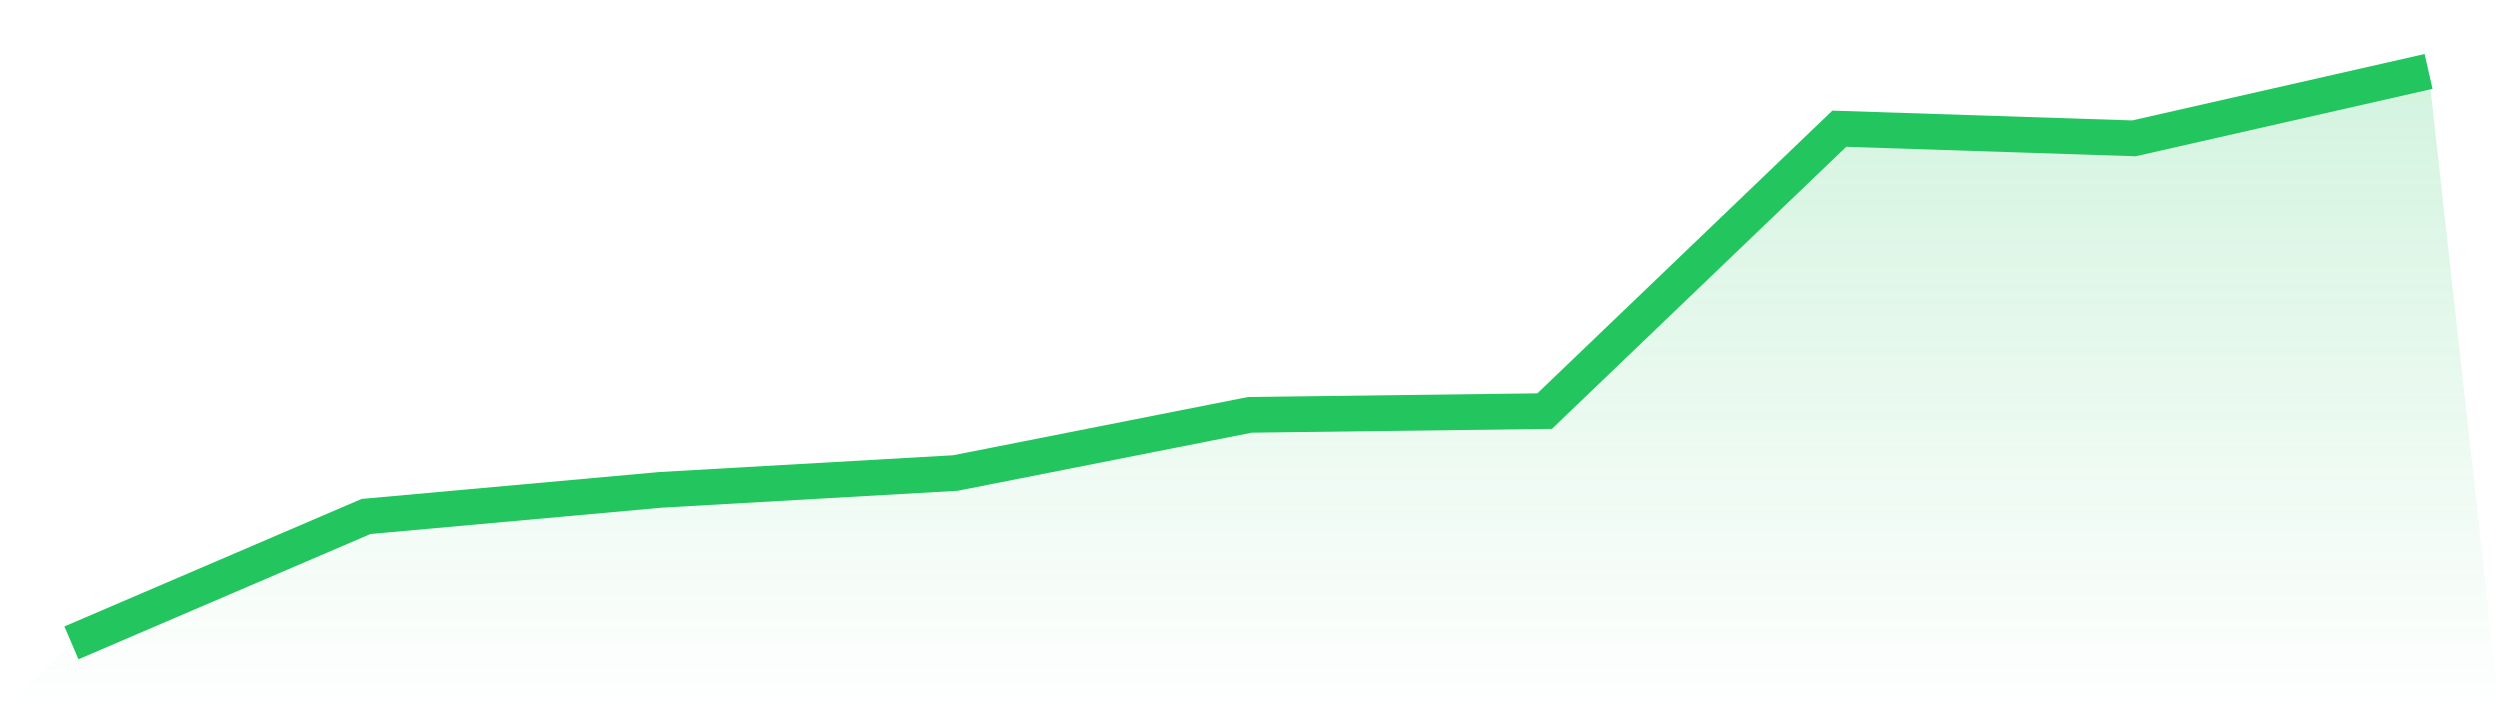
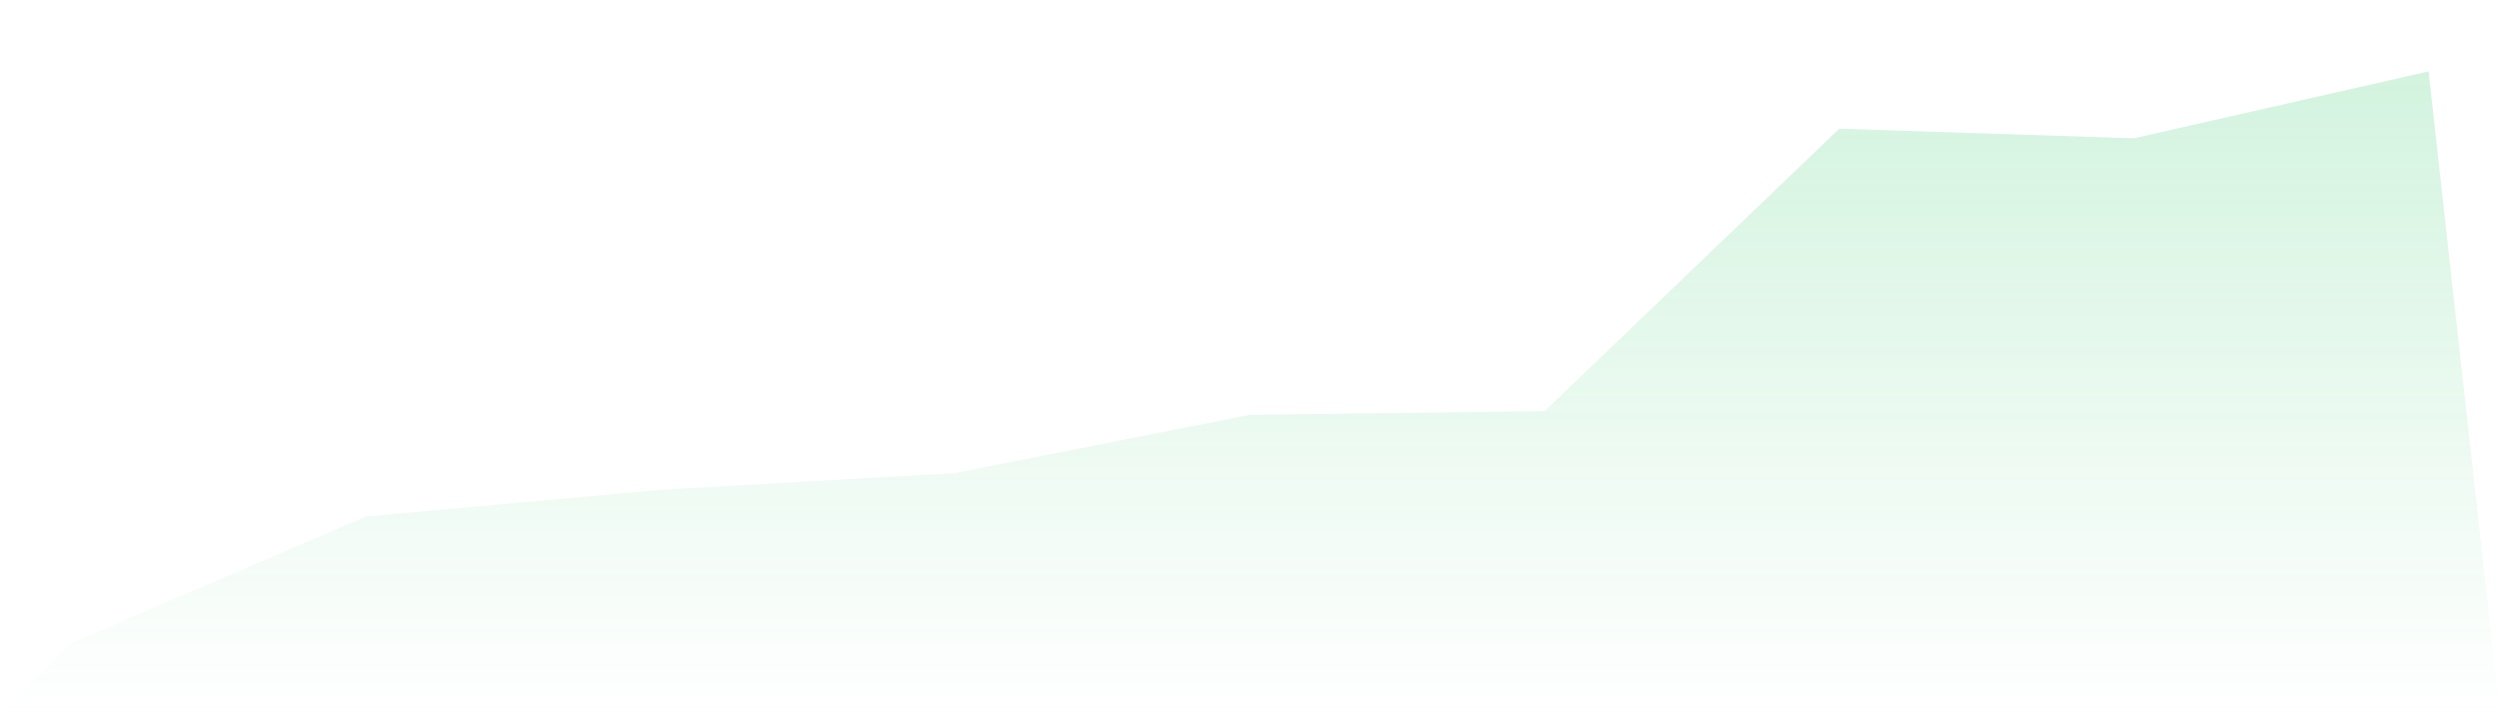
<svg xmlns="http://www.w3.org/2000/svg" viewBox="0 0 140 40">
  <defs>
    <linearGradient id="gradient" x1="0" x2="0" y1="0" y2="1">
      <stop offset="0%" stop-color="#22c55e" stop-opacity="0.2" />
      <stop offset="100%" stop-color="#22c55e" stop-opacity="0" />
    </linearGradient>
  </defs>
  <path d="M4,36 L4,36 L20.5,28.922 L37,27.431 L53.5,26.489 L70,23.23 L86.5,23.022 L103,7.208 L119.5,7.747 L136,4 L140,40 L0,40 z" fill="url(#gradient)" />
-   <path d="M4,36 L4,36 L20.5,28.922 L37,27.431 L53.5,26.489 L70,23.23 L86.5,23.022 L103,7.208 L119.5,7.747 L136,4" fill="none" stroke="#22c55e" stroke-width="2" />
</svg>